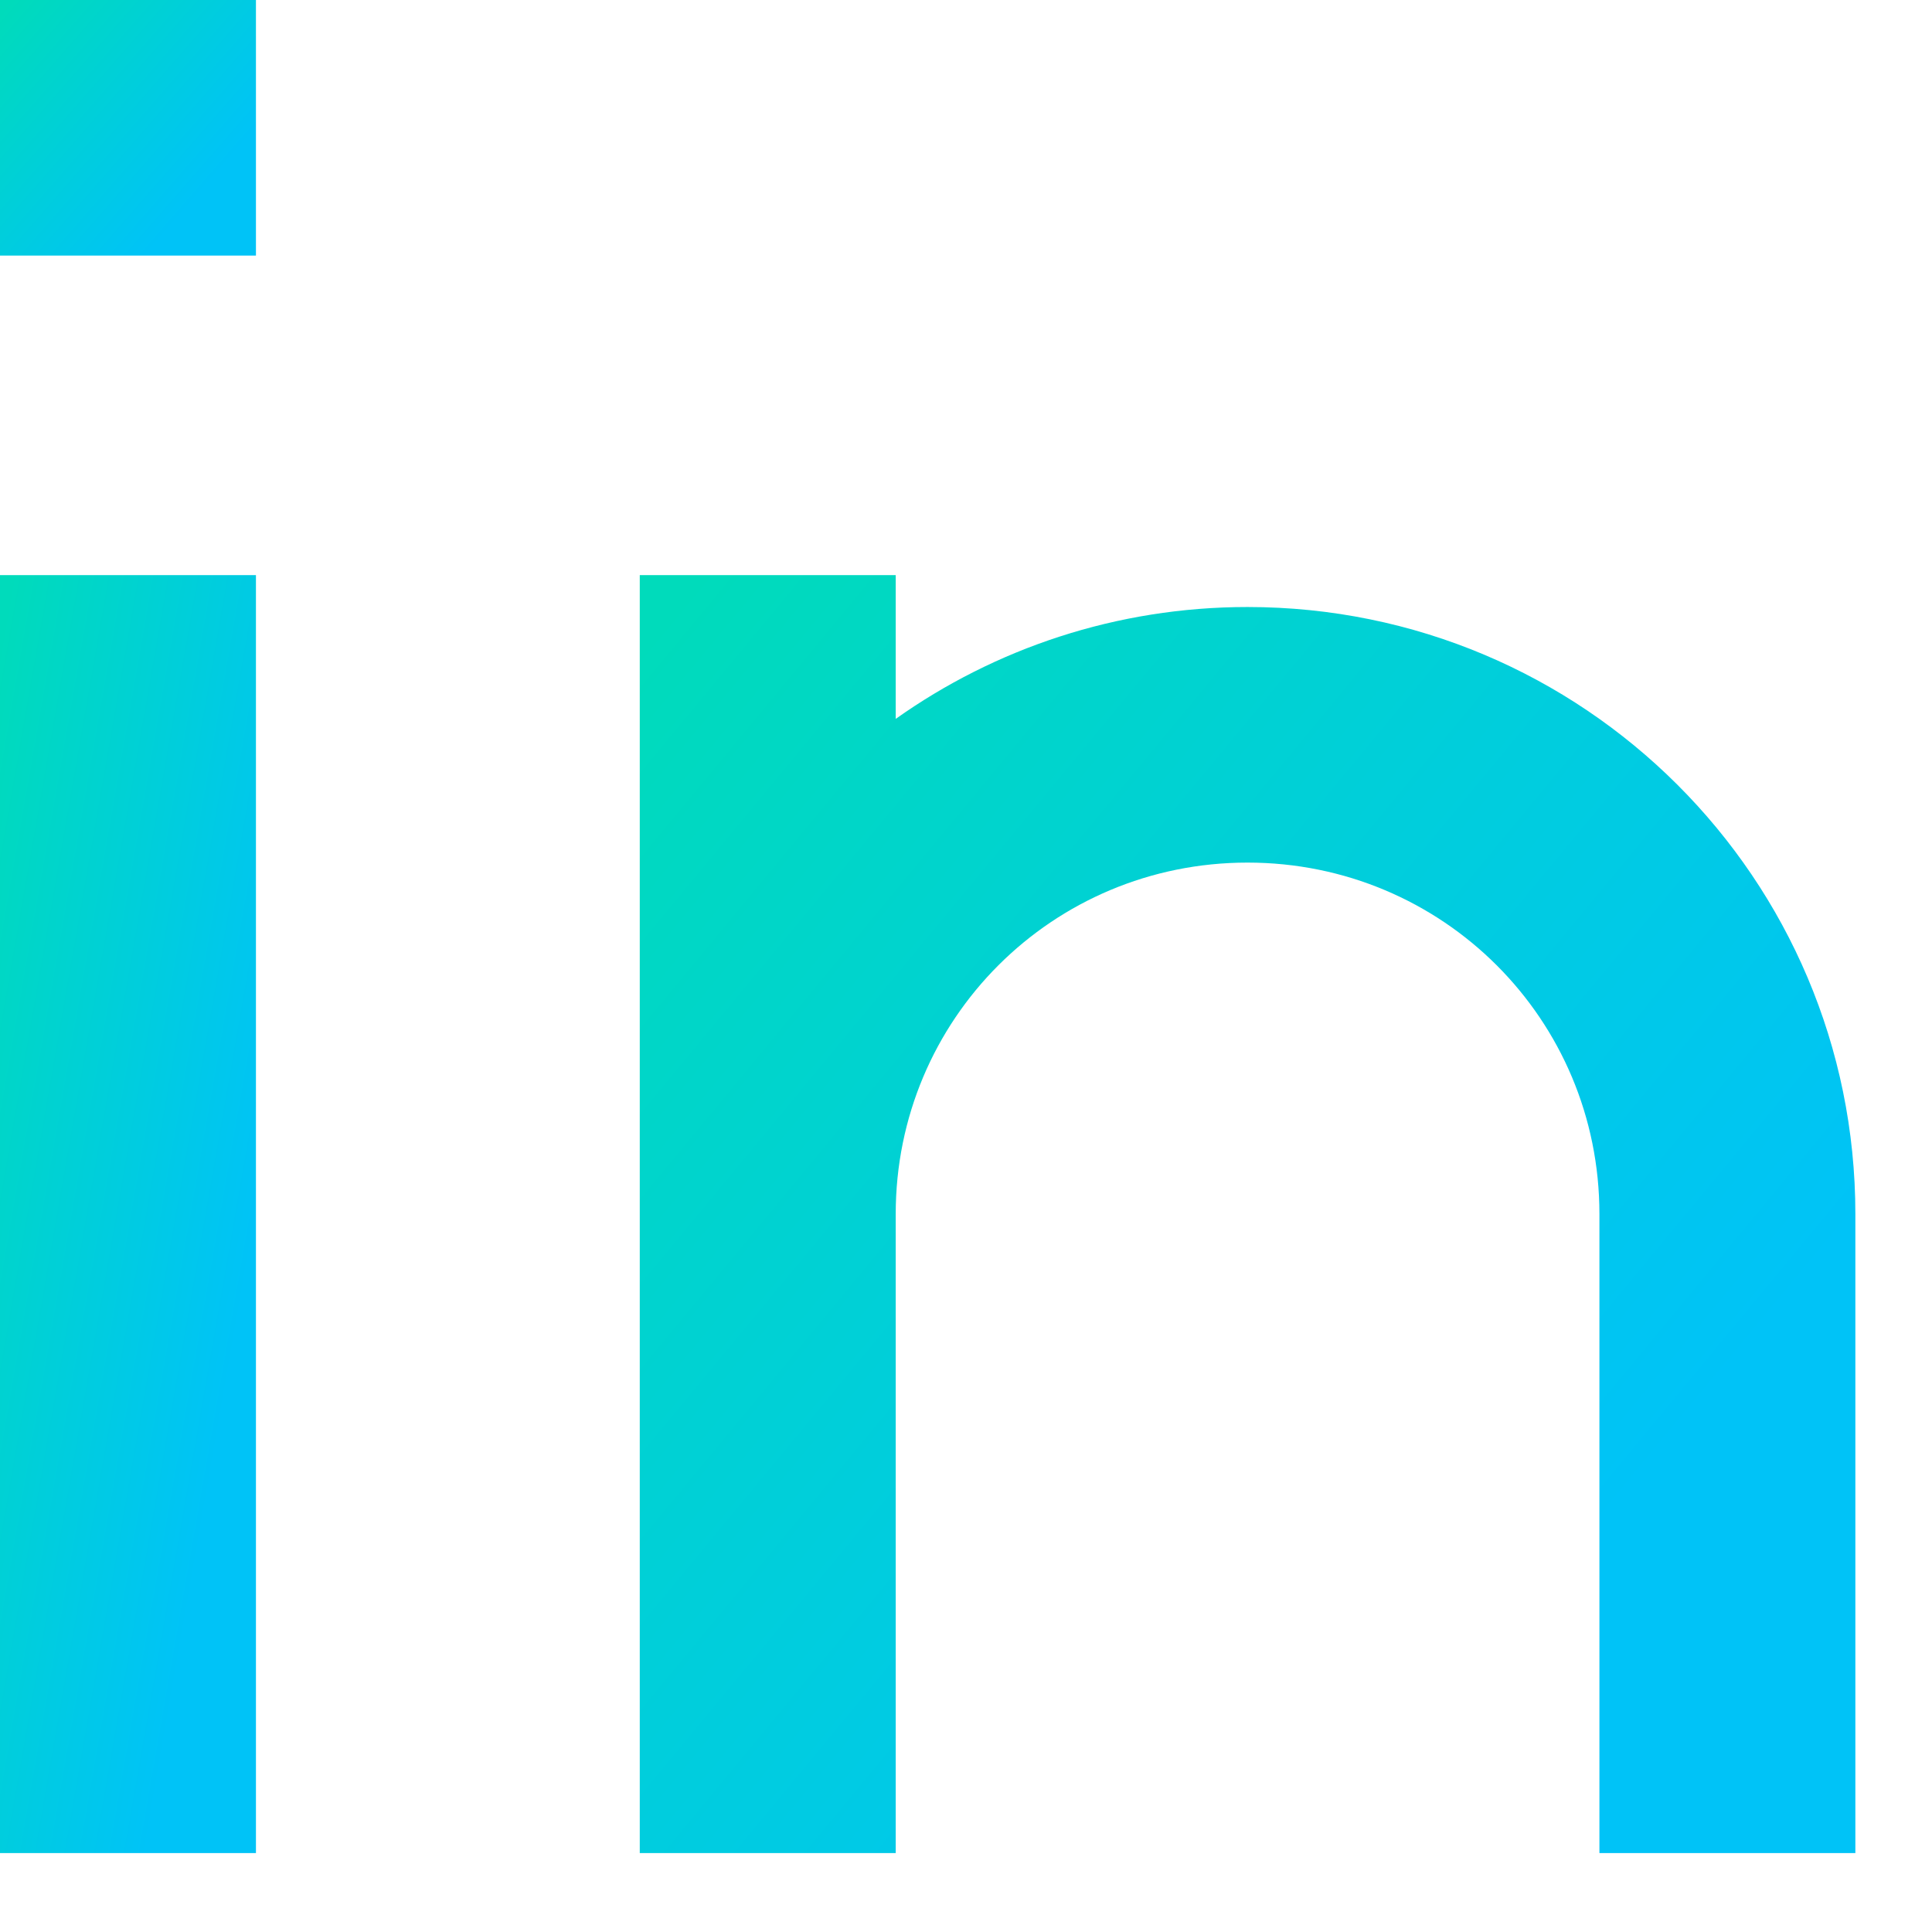
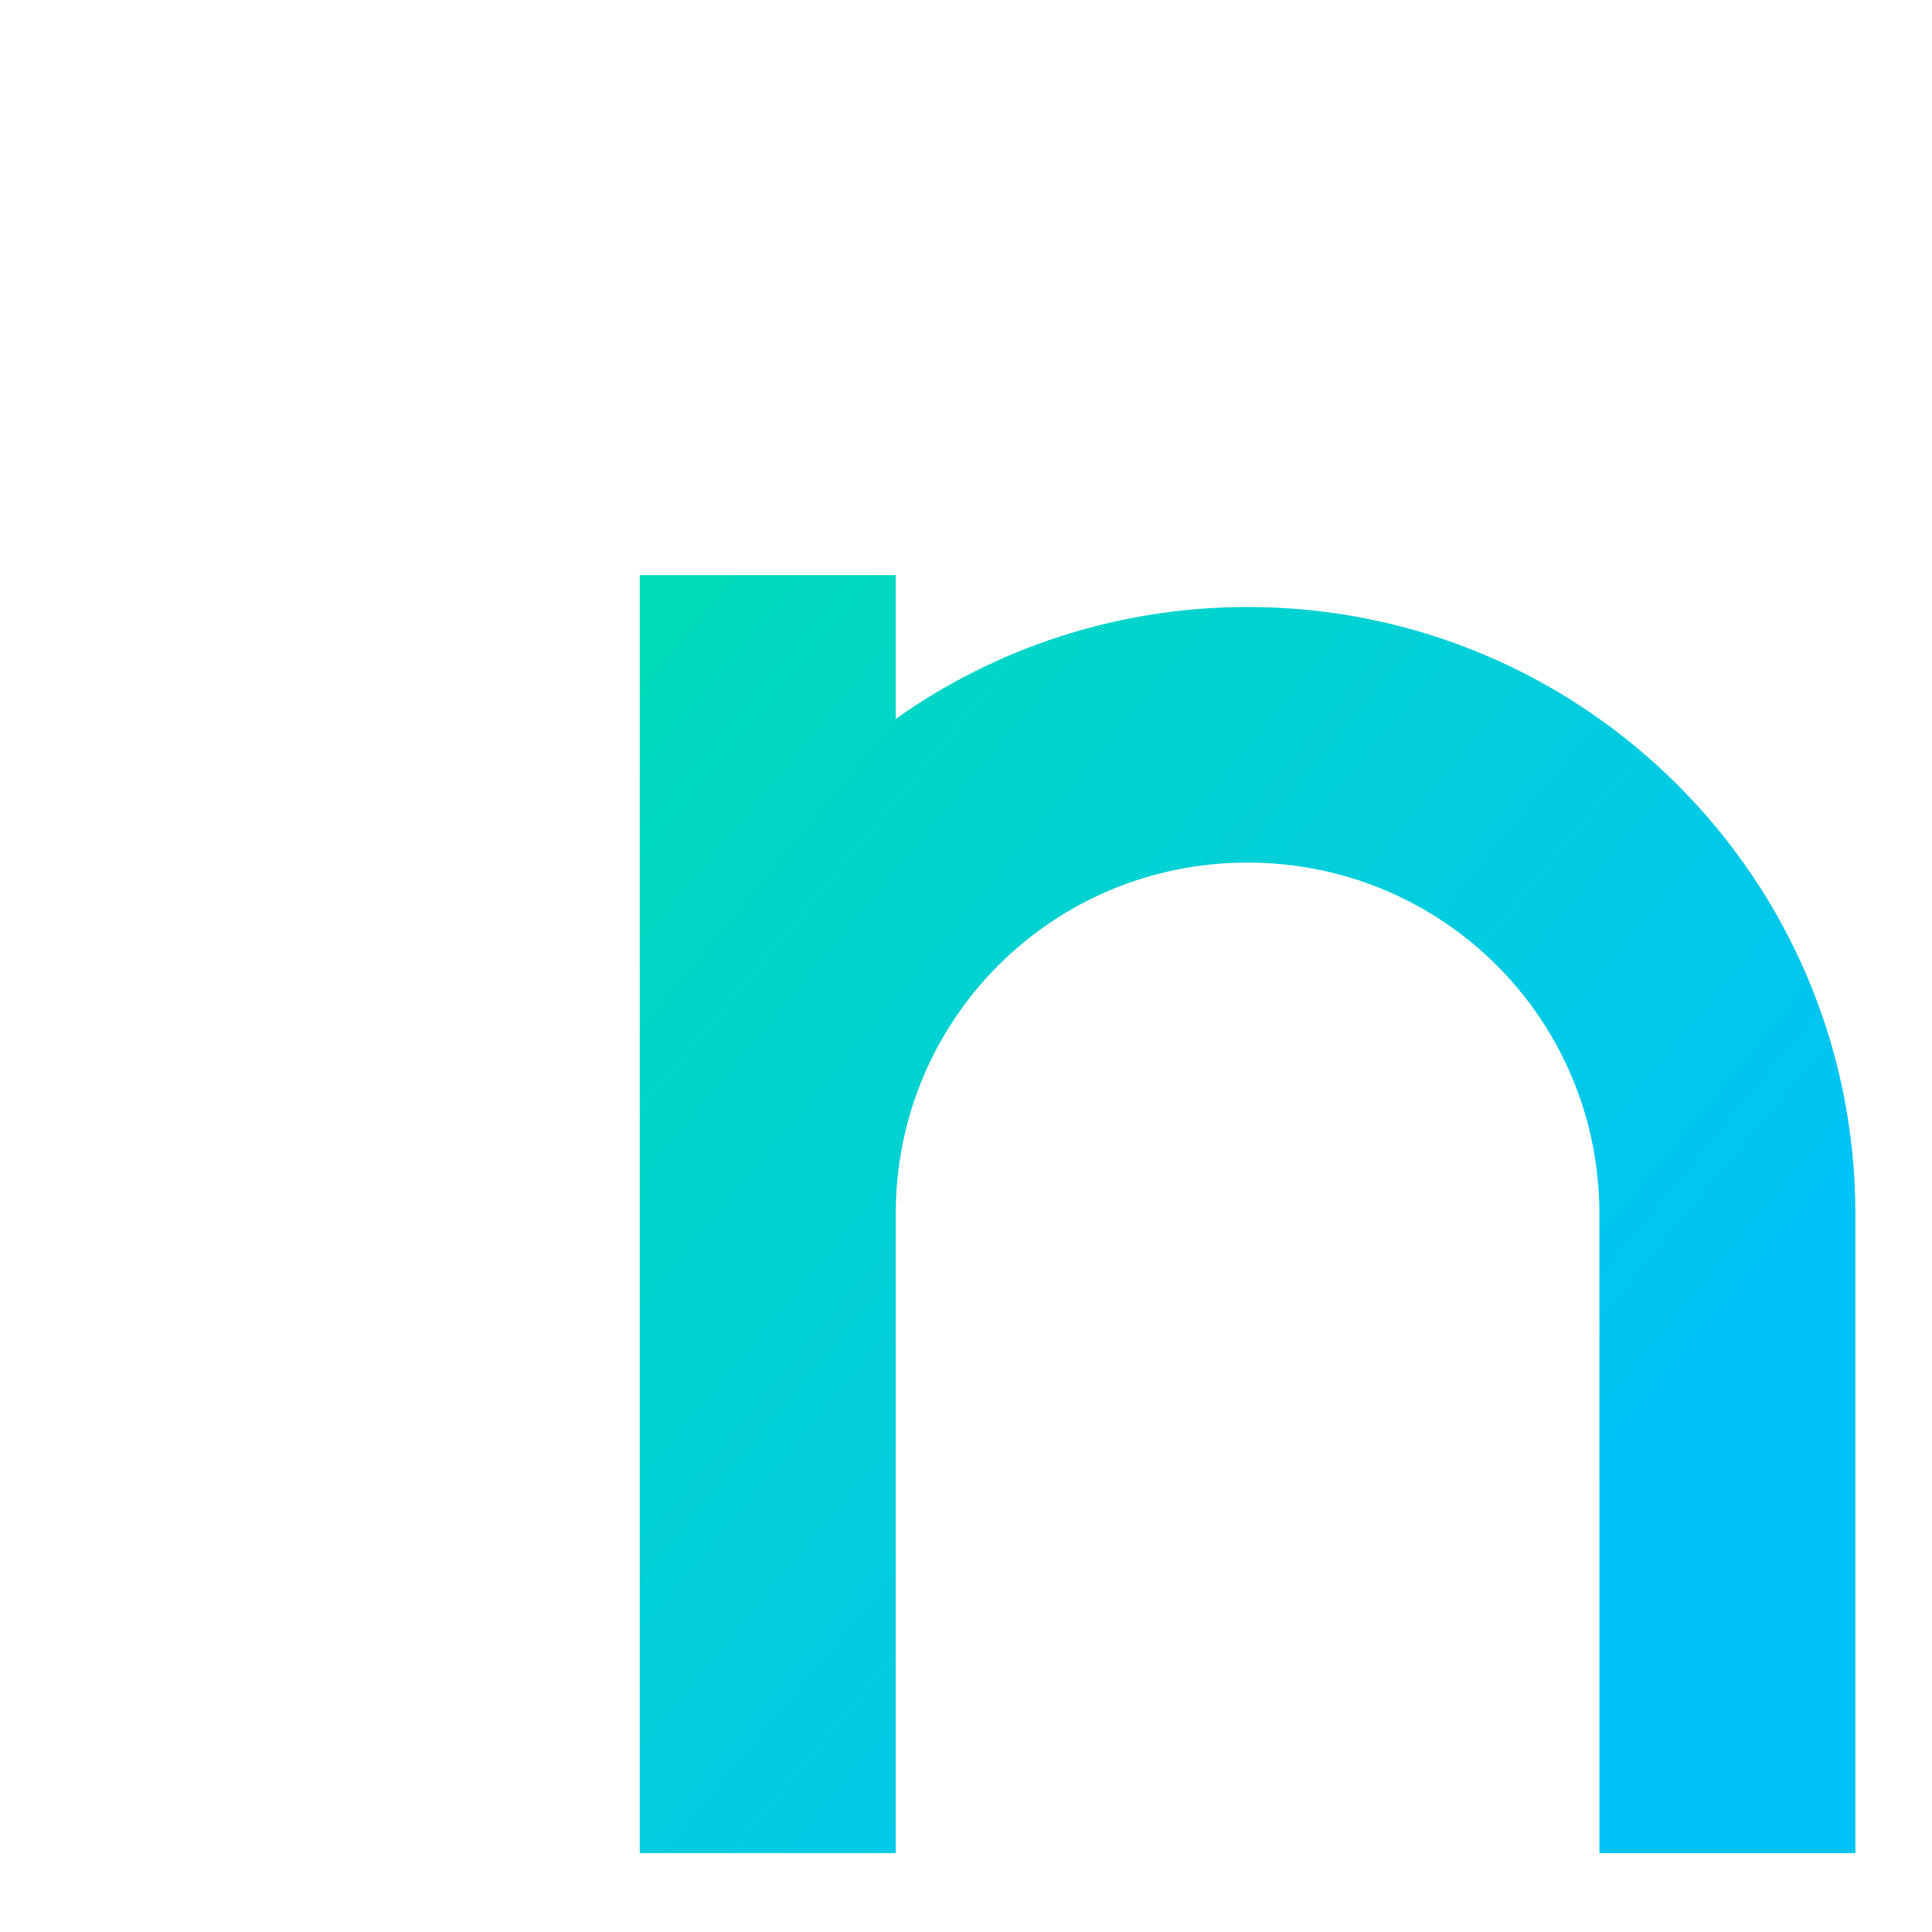
<svg xmlns="http://www.w3.org/2000/svg" width="21" height="21" viewBox="0 0 21 21" fill="none">
  <g clip-path="url(#clip0)">
-     <path d="M2.782 6.251H0V20.142H2.782V6.251Z" fill="url(#paint0_linear)" />
-     <path d="M2.782 0H0V2.778H2.782V0Z" fill="url(#paint1_linear)" />
    <path d="M9.736 14.932V13.196C9.736 11.078 11.439 9.376 13.56 9.376C15.681 9.376 17.385 11.078 17.385 13.196V20.142H20.167V13.196C20.167 9.55 17.211 6.598 13.56 6.598C12.135 6.598 10.813 7.05 9.736 7.814V6.251H6.954V13.196V14.932V20.142H9.736V14.932Z" fill="url(#paint2_linear)" />
  </g>
  <defs>
    <linearGradient id="paint0_linear" x1="-1.5" y1="13.196" x2="2.762" y2="13.939" gradientUnits="userSpaceOnUse">
      <stop offset="0.096" stop-color="#00DBBB" />
      <stop offset="0.979" stop-color="#00C3F7" />
    </linearGradient>
    <linearGradient id="paint1_linear" x1="-1.5" y1="1.389" x2="0.996" y2="3.564" gradientUnits="userSpaceOnUse">
      <stop offset="0.096" stop-color="#00DBBB" />
      <stop offset="0.979" stop-color="#00C3F7" />
    </linearGradient>
    <linearGradient id="paint2_linear" x1="-0.172" y1="13.196" x2="12.207" y2="23.441" gradientUnits="userSpaceOnUse">
      <stop offset="0.096" stop-color="#00DBBB" />
      <stop offset="0.979" stop-color="#00C3F7" />
    </linearGradient>
    <clipPath id="clip0">
      <rect width="20.167" height="20.142" fill="white" />
    </clipPath>
  </defs>
</svg>